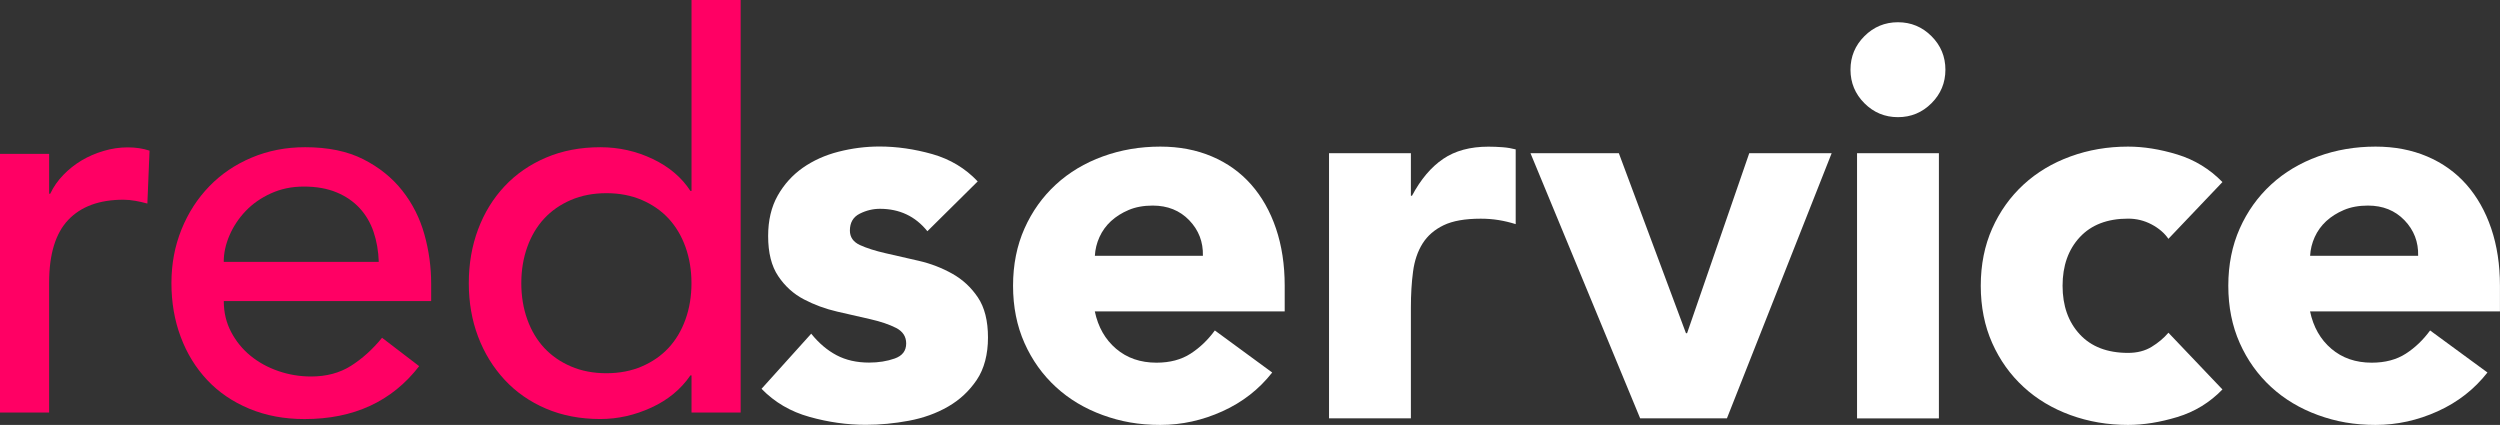
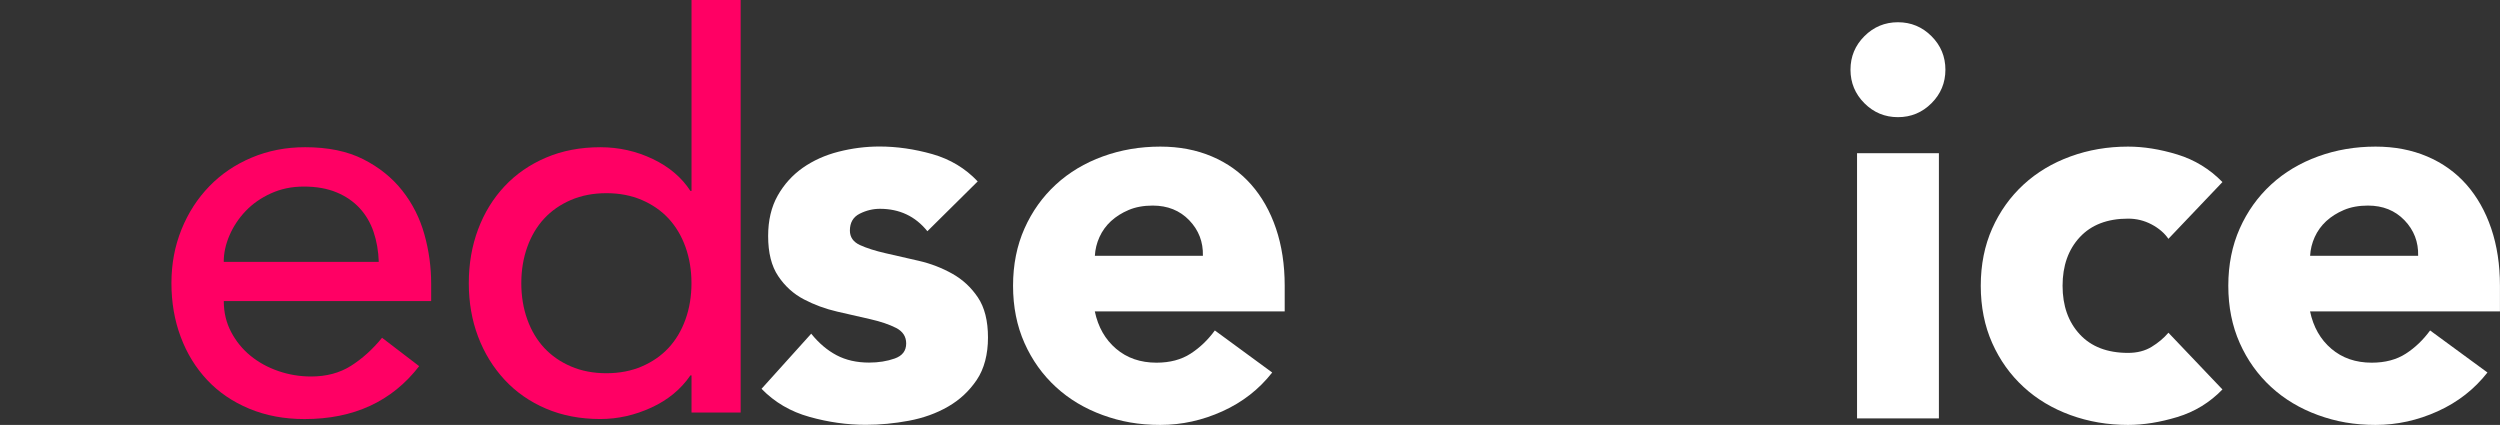
<svg xmlns="http://www.w3.org/2000/svg" id="Ebene_2" data-name="Ebene 2" viewBox="0 0 495.68 84.25">
  <rect x="0" y="0" width="495.68" height="84.25" fill="#333333" stroke="none" />
  <defs>
    <style>
      .cls-1 {
        fill: #fff;
      }

      .cls-1, .cls-2 {
        stroke-width: 0px;
      }

      .cls-2 {
        fill: #ff0064;
      }
    </style>
  </defs>
  <g id="Ebene_1-2" data-name="Ebene 1">
    <g>
-       <path class="cls-2" d="m0,30.51h9.74v7.9h.22c.65-1.37,1.51-2.61,2.6-3.73,1.08-1.12,2.29-2.07,3.62-2.87,1.33-.79,2.79-1.42,4.38-1.89,1.59-.47,3.17-.7,4.76-.7s3.03.22,4.33.65l-.43,10.49c-.79-.22-1.59-.4-2.38-.54-.79-.14-1.59-.22-2.38-.22-4.76,0-8.4,1.34-10.93,4-2.53,2.67-3.79,6.82-3.79,12.44v25.75H0V30.51Z" />
      <path class="cls-2" d="m44.37,59.72c0,2.24.49,4.27,1.46,6.11.97,1.84,2.25,3.41,3.84,4.71,1.59,1.3,3.43,2.31,5.52,3.03,2.09.72,4.25,1.08,6.49,1.08,3.03,0,5.66-.7,7.9-2.11,2.23-1.41,4.29-3.26,6.17-5.57l7.36,5.63c-5.41,7-12.98,10.49-22.72,10.49-4.04,0-7.7-.69-10.98-2.06-3.28-1.37-6.06-3.26-8.33-5.68-2.27-2.42-4.02-5.26-5.25-8.55-1.23-3.28-1.84-6.83-1.84-10.66s.67-7.37,2-10.66c1.33-3.28,3.17-6.13,5.52-8.55,2.34-2.42,5.14-4.31,8.39-5.68,3.25-1.37,6.78-2.06,10.6-2.06,4.54,0,8.38.79,11.52,2.38,3.14,1.59,5.72,3.66,7.74,6.22,2.02,2.56,3.48,5.45,4.38,8.66.9,3.21,1.35,6.47,1.35,9.79v3.46h-41.11Zm30.73-7.79c-.07-2.16-.42-4.15-1.03-5.95-.61-1.8-1.53-3.37-2.76-4.71-1.23-1.33-2.76-2.38-4.6-3.14-1.84-.76-3.99-1.14-6.44-1.14s-4.56.45-6.55,1.35c-1.98.9-3.66,2.07-5.03,3.52-1.37,1.44-2.43,3.05-3.19,4.81-.76,1.77-1.14,3.52-1.14,5.25h30.73Z" />
      <path class="cls-2" d="m146.85,81.79h-9.74v-7.36h-.22c-1.88,2.74-4.45,4.87-7.74,6.38-3.28,1.51-6.65,2.27-10.12,2.27-3.97,0-7.56-.69-10.77-2.06-3.21-1.37-5.95-3.28-8.22-5.73-2.27-2.45-4.02-5.3-5.25-8.55-1.23-3.25-1.84-6.78-1.84-10.6s.61-7.37,1.84-10.66c1.23-3.28,2.98-6.13,5.25-8.55,2.27-2.42,5.01-4.31,8.22-5.68,3.21-1.37,6.8-2.06,10.77-2.06,3.68,0,7.14.78,10.39,2.33,3.25,1.55,5.73,3.66,7.47,6.33h.22V0h9.74v81.79Zm-26.62-7.79c2.6,0,4.94-.45,7.03-1.35,2.09-.9,3.86-2.13,5.3-3.68,1.44-1.55,2.56-3.43,3.35-5.63.79-2.2,1.19-4.6,1.19-7.19s-.4-4.99-1.19-7.19c-.79-2.2-1.91-4.07-3.35-5.63-1.44-1.55-3.21-2.78-5.3-3.68-2.09-.9-4.44-1.35-7.03-1.35s-4.94.45-7.03,1.35c-2.09.9-3.86,2.13-5.3,3.68-1.44,1.55-2.56,3.43-3.35,5.63-.79,2.2-1.19,4.6-1.19,7.19s.4,5,1.19,7.19c.79,2.2,1.91,4.08,3.35,5.63,1.44,1.55,3.21,2.78,5.3,3.68,2.09.9,4.44,1.35,7.03,1.35Z" />
    </g>
    <g>
      <path class="cls-1" d="m183.87,45.84c-2.38-2.96-5.52-4.44-9.41-4.44-1.37,0-2.71.32-4,.97-1.3.65-1.95,1.77-1.95,3.35,0,1.3.67,2.26,2,2.87,1.33.61,3.03,1.15,5.09,1.62,2.06.47,4.25.97,6.6,1.51,2.34.54,4.54,1.39,6.6,2.54,2.06,1.15,3.75,2.72,5.09,4.71,1.33,1.98,2,4.64,2,7.95s-.74,6.19-2.22,8.39c-1.48,2.2-3.37,3.97-5.68,5.3-2.31,1.34-4.91,2.27-7.79,2.81-2.89.54-5.73.81-8.55.81-3.68,0-7.39-.52-11.14-1.57-3.75-1.04-6.92-2.9-9.52-5.57l9.85-10.93c1.51,1.88,3.19,3.3,5.03,4.27,1.84.97,3.98,1.46,6.44,1.46,1.88,0,3.57-.27,5.09-.81s2.27-1.53,2.27-2.98c0-1.37-.67-2.4-2-3.08-1.34-.68-3.03-1.26-5.09-1.73-2.06-.47-4.26-.97-6.6-1.51-2.34-.54-4.54-1.35-6.6-2.43-2.06-1.08-3.75-2.61-5.08-4.6-1.34-1.98-2-4.63-2-7.95,0-3.1.63-5.77,1.89-8.01,1.26-2.23,2.92-4.07,4.98-5.52,2.06-1.44,4.42-2.51,7.09-3.19,2.67-.68,5.37-1.03,8.11-1.03,3.46,0,6.96.51,10.5,1.51,3.53,1.01,6.53,2.81,8.98,5.41l-9.95,9.85Z" />
      <path class="cls-1" d="m252.24,73.86c-2.6,3.32-5.88,5.88-9.85,7.68-3.97,1.8-8.08,2.71-12.33,2.71s-7.84-.65-11.41-1.95c-3.57-1.3-6.67-3.15-9.3-5.57-2.63-2.42-4.71-5.32-6.22-8.71-1.51-3.39-2.27-7.18-2.27-11.36s.76-7.97,2.27-11.36c1.51-3.39,3.59-6.29,6.22-8.71,2.63-2.42,5.73-4.27,9.3-5.57s7.37-1.95,11.41-1.95c3.75,0,7.16.65,10.22,1.95,3.06,1.3,5.66,3.16,7.79,5.57,2.13,2.42,3.77,5.32,4.92,8.71,1.15,3.39,1.73,7.18,1.73,11.36v5.08h-37.65c.65,3.1,2.06,5.57,4.22,7.41,2.16,1.84,4.83,2.76,8.01,2.76,2.67,0,4.92-.6,6.76-1.79,1.84-1.19,3.44-2.72,4.81-4.6l11.36,8.33Zm-13.74-23.15c.07-2.74-.83-5.08-2.7-7.03-1.88-1.95-4.29-2.92-7.25-2.92-1.8,0-3.39.29-4.76.87-1.37.58-2.54,1.32-3.52,2.22-.97.9-1.73,1.95-2.27,3.14-.54,1.19-.85,2.43-.92,3.73h21.42Z" />
-       <path class="cls-1" d="m263.51,30.37h16.23v8.44h.22c1.73-3.25,3.79-5.68,6.17-7.3,2.38-1.62,5.37-2.43,8.98-2.43.94,0,1.88.04,2.81.11.94.07,1.8.22,2.6.43v14.82c-1.15-.36-2.29-.63-3.41-.81-1.12-.18-2.29-.27-3.52-.27-3.1,0-5.56.43-7.36,1.3-1.8.87-3.19,2.07-4.17,3.62-.97,1.55-1.61,3.41-1.89,5.57-.29,2.16-.43,4.54-.43,7.14v21.96h-16.23V30.37Z" />
-       <path class="cls-1" d="m303.44,30.37h17.53l13.31,35.7h.22l12.33-35.7h16.34l-20.77,52.58h-17.2l-21.75-52.58Z" />
      <path class="cls-1" d="m366.9,13.82c0-2.6.92-4.81,2.76-6.65,1.84-1.84,4.06-2.76,6.65-2.76s4.81.92,6.65,2.76c1.84,1.84,2.76,4.06,2.76,6.65s-.92,4.81-2.76,6.65-4.06,2.76-6.65,2.76-4.81-.92-6.65-2.76-2.76-4.06-2.76-6.65Zm1.3,16.55h16.23v52.58h-16.23V30.37Z" />
      <path class="cls-1" d="m429.94,47.36c-.79-1.15-1.91-2.11-3.35-2.87-1.44-.76-2.99-1.14-4.65-1.14-4.11,0-7.3,1.23-9.58,3.68-2.27,2.45-3.41,5.66-3.41,9.63s1.14,7.18,3.41,9.63c2.27,2.45,5.46,3.68,9.58,3.68,1.8,0,3.35-.4,4.65-1.19,1.3-.79,2.42-1.73,3.35-2.81l10.71,11.25c-2.53,2.6-5.5,4.42-8.93,5.46-3.43,1.04-6.69,1.57-9.79,1.57-4.04,0-7.84-.65-11.41-1.95-3.57-1.3-6.67-3.15-9.3-5.57-2.63-2.42-4.71-5.32-6.22-8.71-1.51-3.39-2.27-7.18-2.27-11.36s.76-7.97,2.27-11.36c1.51-3.39,3.59-6.29,6.22-8.71,2.63-2.42,5.73-4.27,9.3-5.57s7.37-1.95,11.41-1.95c3.1,0,6.36.52,9.79,1.57,3.42,1.05,6.4,2.87,8.93,5.46l-10.71,11.25Z" />
      <path class="cls-1" d="m493.19,73.86c-2.6,3.32-5.88,5.88-9.85,7.68-3.97,1.8-8.08,2.71-12.33,2.71s-7.84-.65-11.41-1.95c-3.57-1.3-6.67-3.15-9.3-5.57-2.63-2.42-4.71-5.32-6.22-8.71-1.51-3.39-2.27-7.18-2.27-11.36s.76-7.97,2.27-11.36c1.51-3.39,3.59-6.29,6.22-8.71,2.63-2.42,5.73-4.27,9.3-5.57s7.37-1.95,11.41-1.95c3.75,0,7.16.65,10.22,1.95,3.06,1.3,5.66,3.16,7.79,5.57,2.13,2.42,3.77,5.32,4.92,8.71,1.15,3.39,1.73,7.18,1.73,11.36v5.08h-37.65c.65,3.1,2.06,5.57,4.22,7.41,2.16,1.84,4.83,2.76,8.01,2.76,2.67,0,4.92-.6,6.76-1.79,1.84-1.19,3.44-2.72,4.81-4.6l11.36,8.33Zm-13.74-23.15c.07-2.74-.83-5.08-2.7-7.03-1.88-1.95-4.29-2.92-7.25-2.92-1.8,0-3.39.29-4.76.87-1.37.58-2.54,1.32-3.52,2.22-.97.9-1.73,1.95-2.27,3.14-.54,1.19-.85,2.43-.92,3.73h21.42Z" />
    </g>
  </g>
</svg>